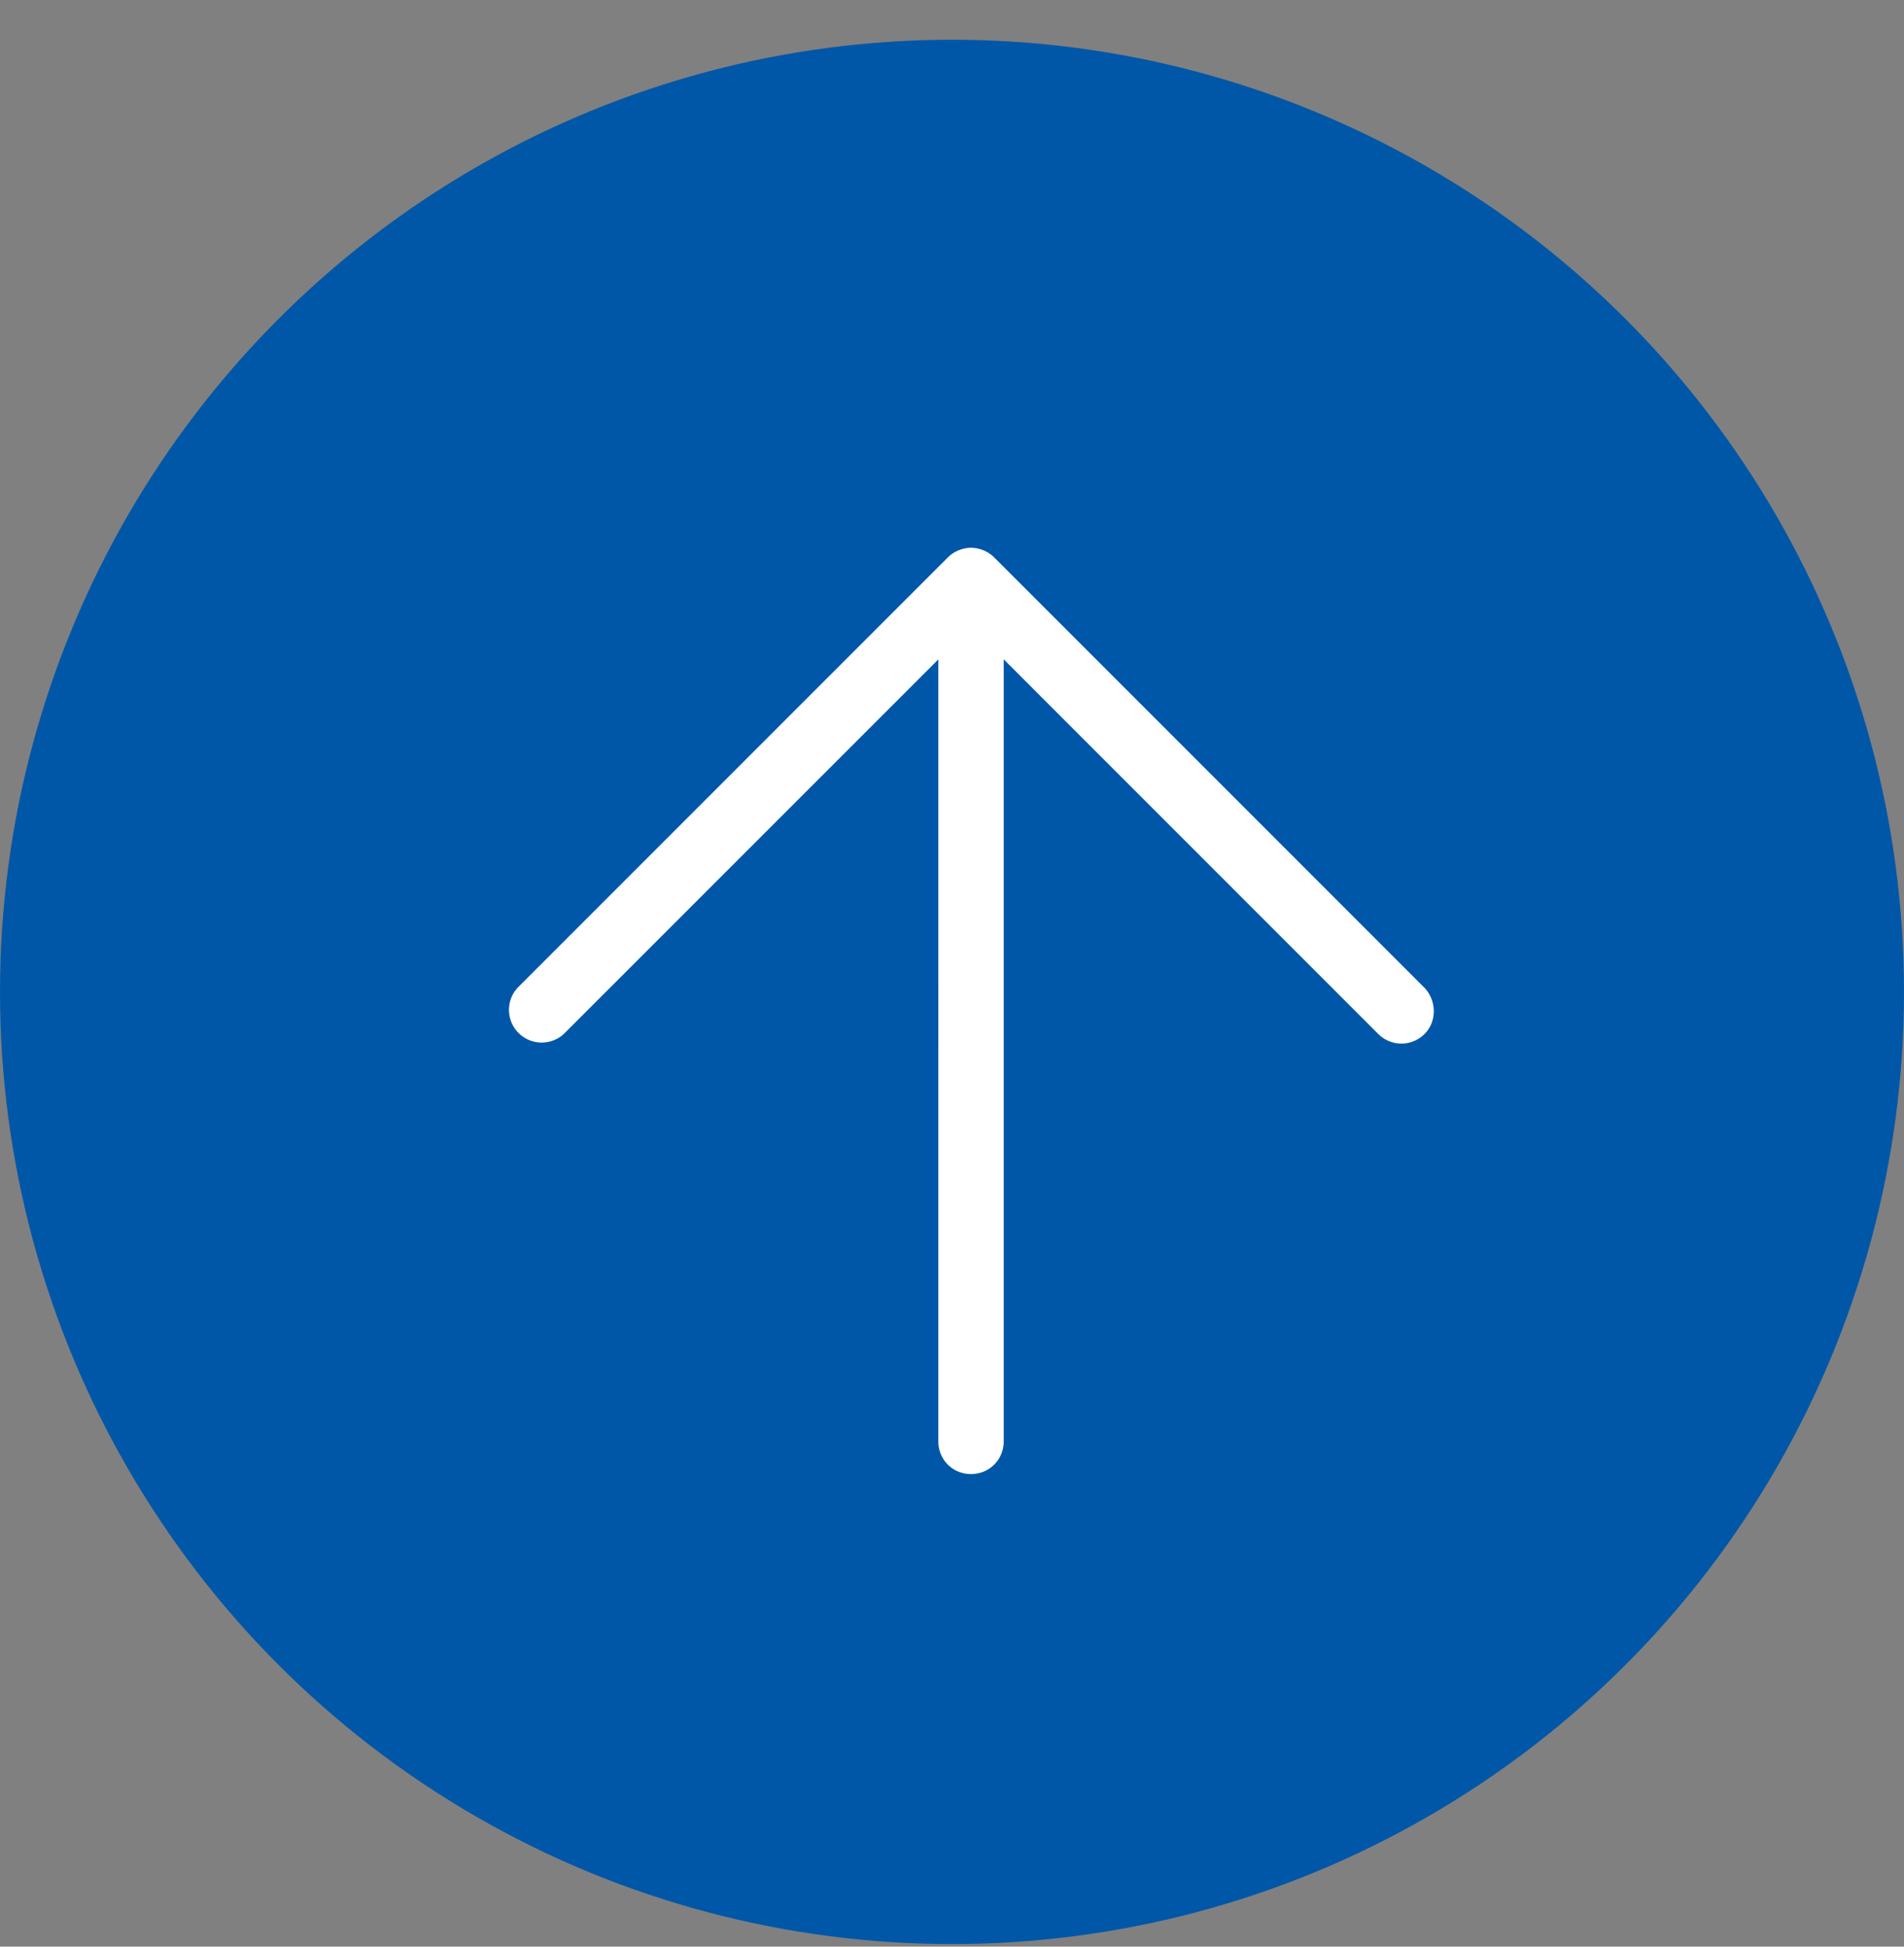
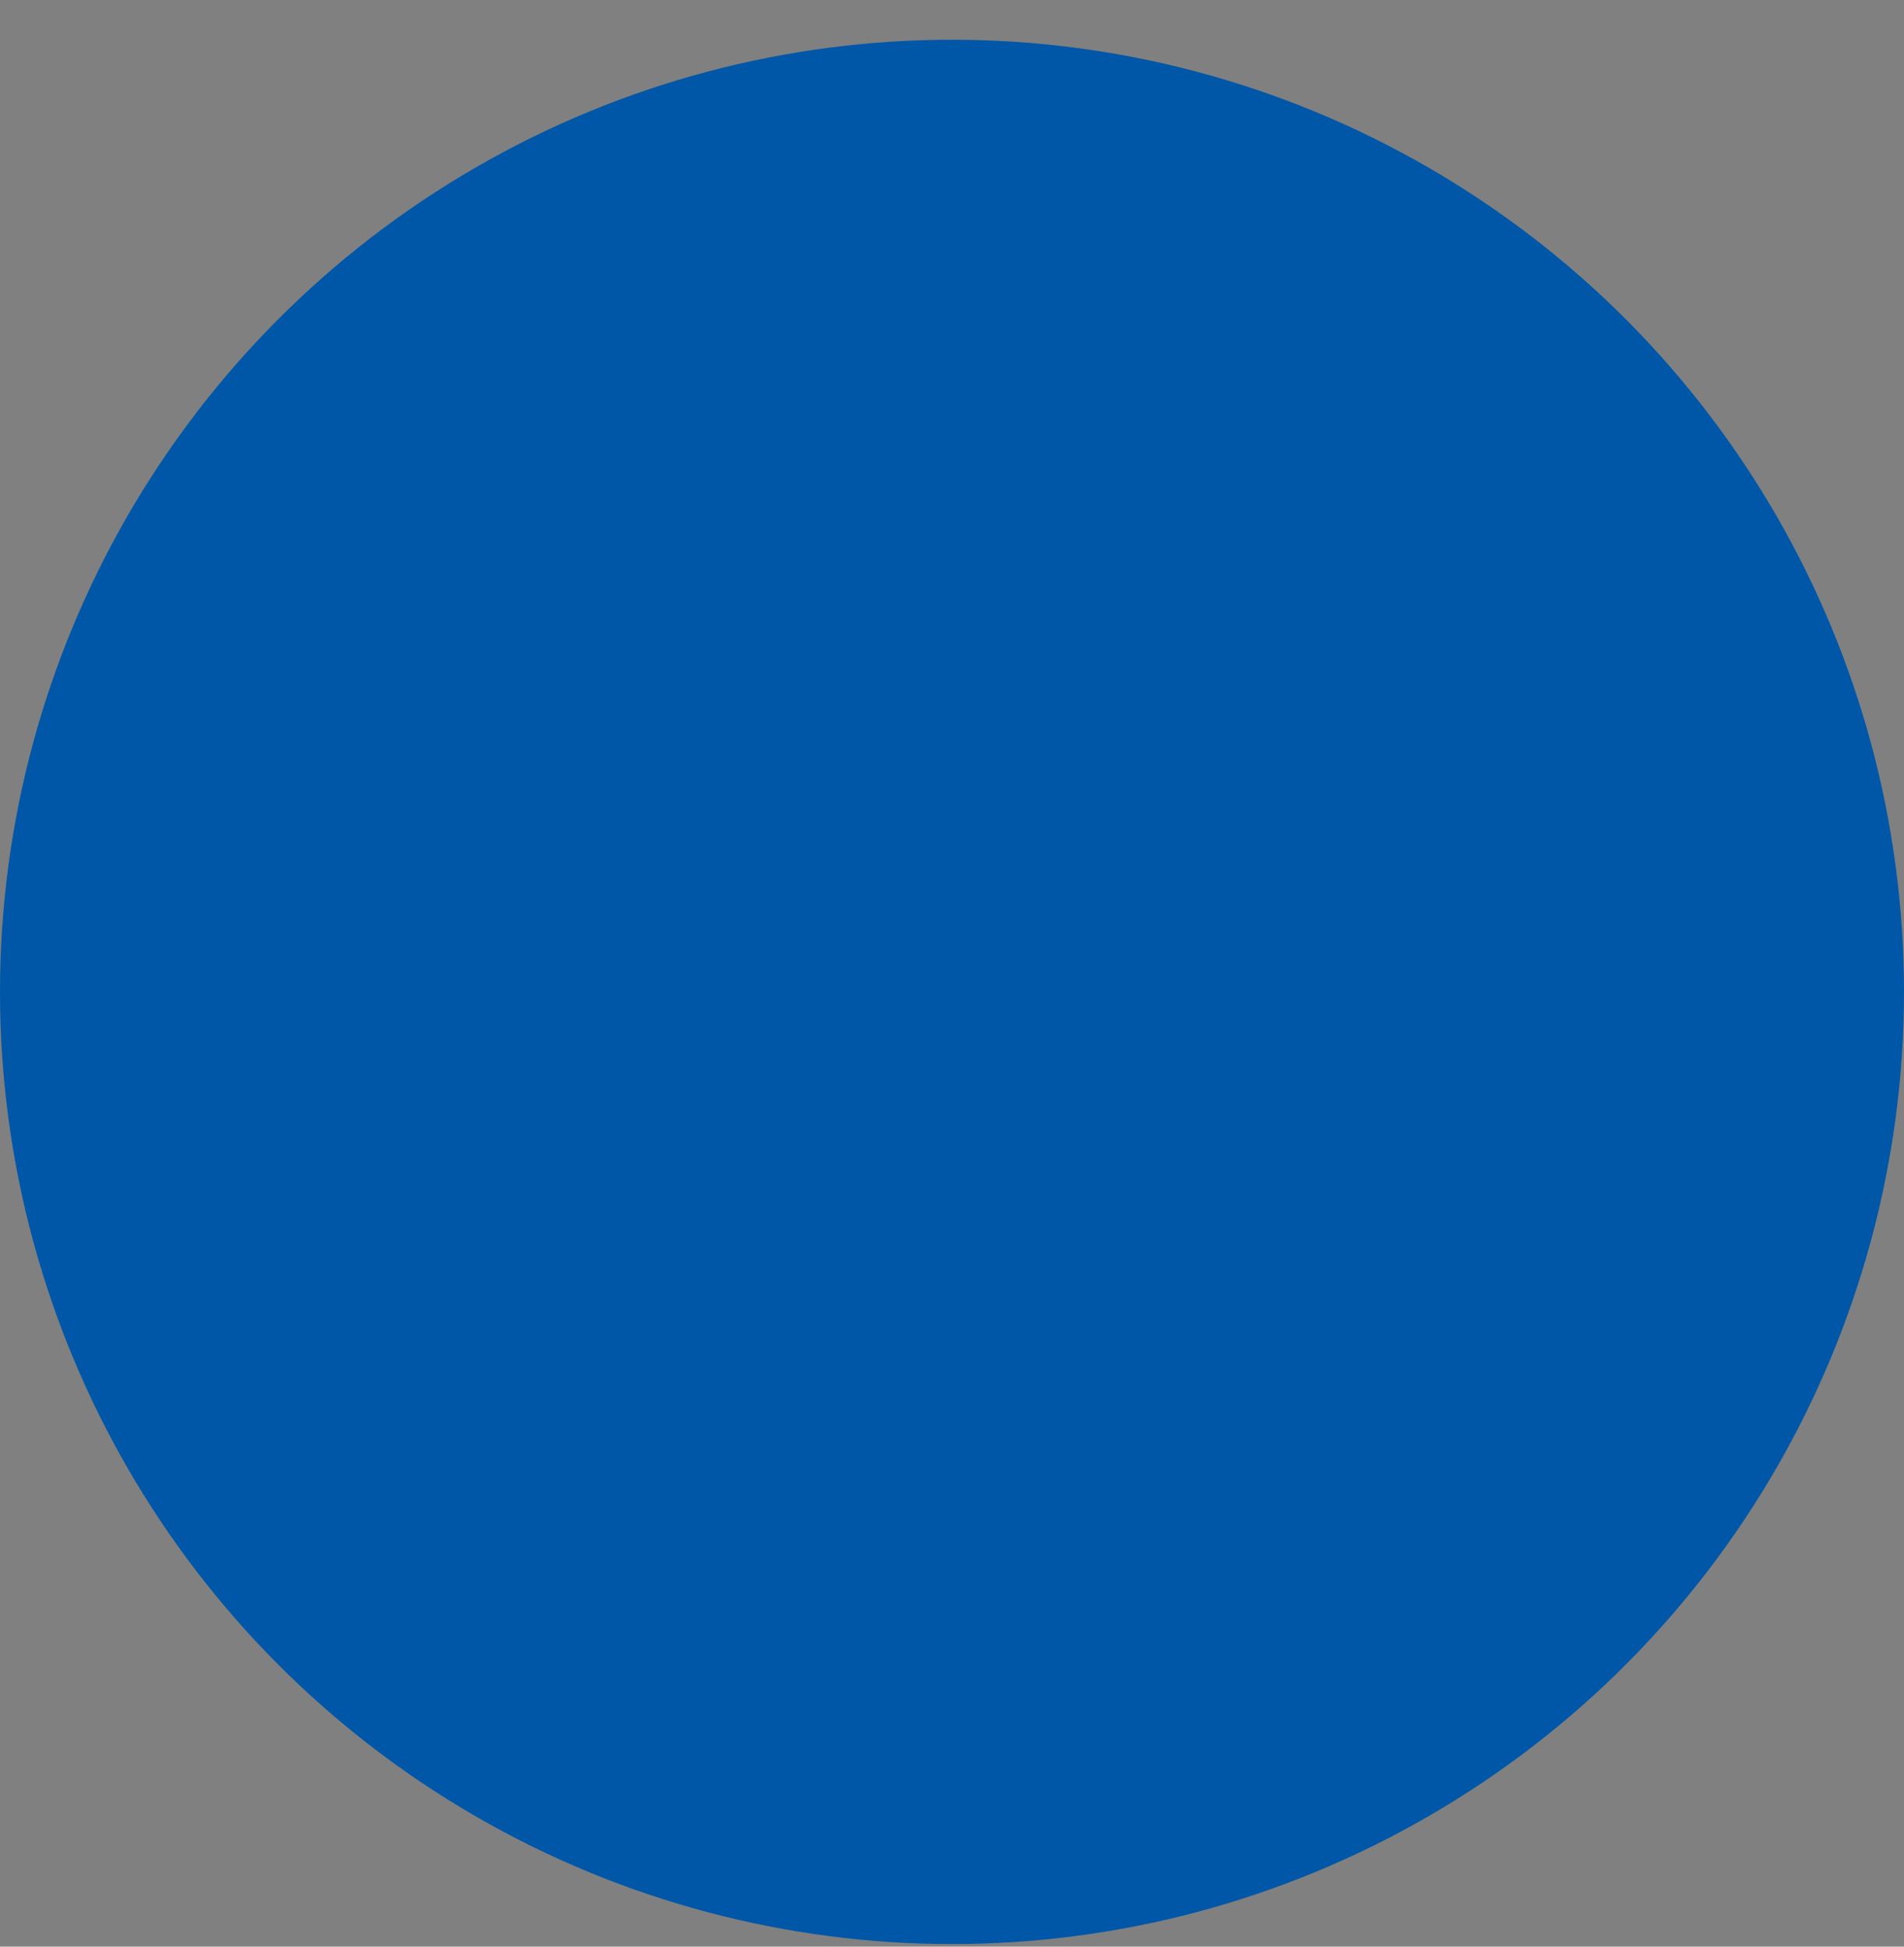
<svg xmlns="http://www.w3.org/2000/svg" width="45" height="46" fill="none" viewBox="0 0 45 46">
  <rect x="0" y="0" width="45" height="46" fill="#808080" stroke="none" />
  <circle cx="22.5" cy="23.439" r="22.5" fill="#0057A7" />
-   <path d="M33.668 23.343 23.496 13.17a.801.801 0 0 0-.547-.226.801.801 0 0 0-.546.226L12.231 23.343a.773.773 0 0 0 1.092 1.092l8.854-8.853V34.06c0 .433.339.772.772.772.434 0 .773-.339.773-.772V15.58l8.853 8.854a.773.773 0 0 0 1.093 0c.301-.301.282-.791 0-1.092Z" fill="#fff" />
</svg>